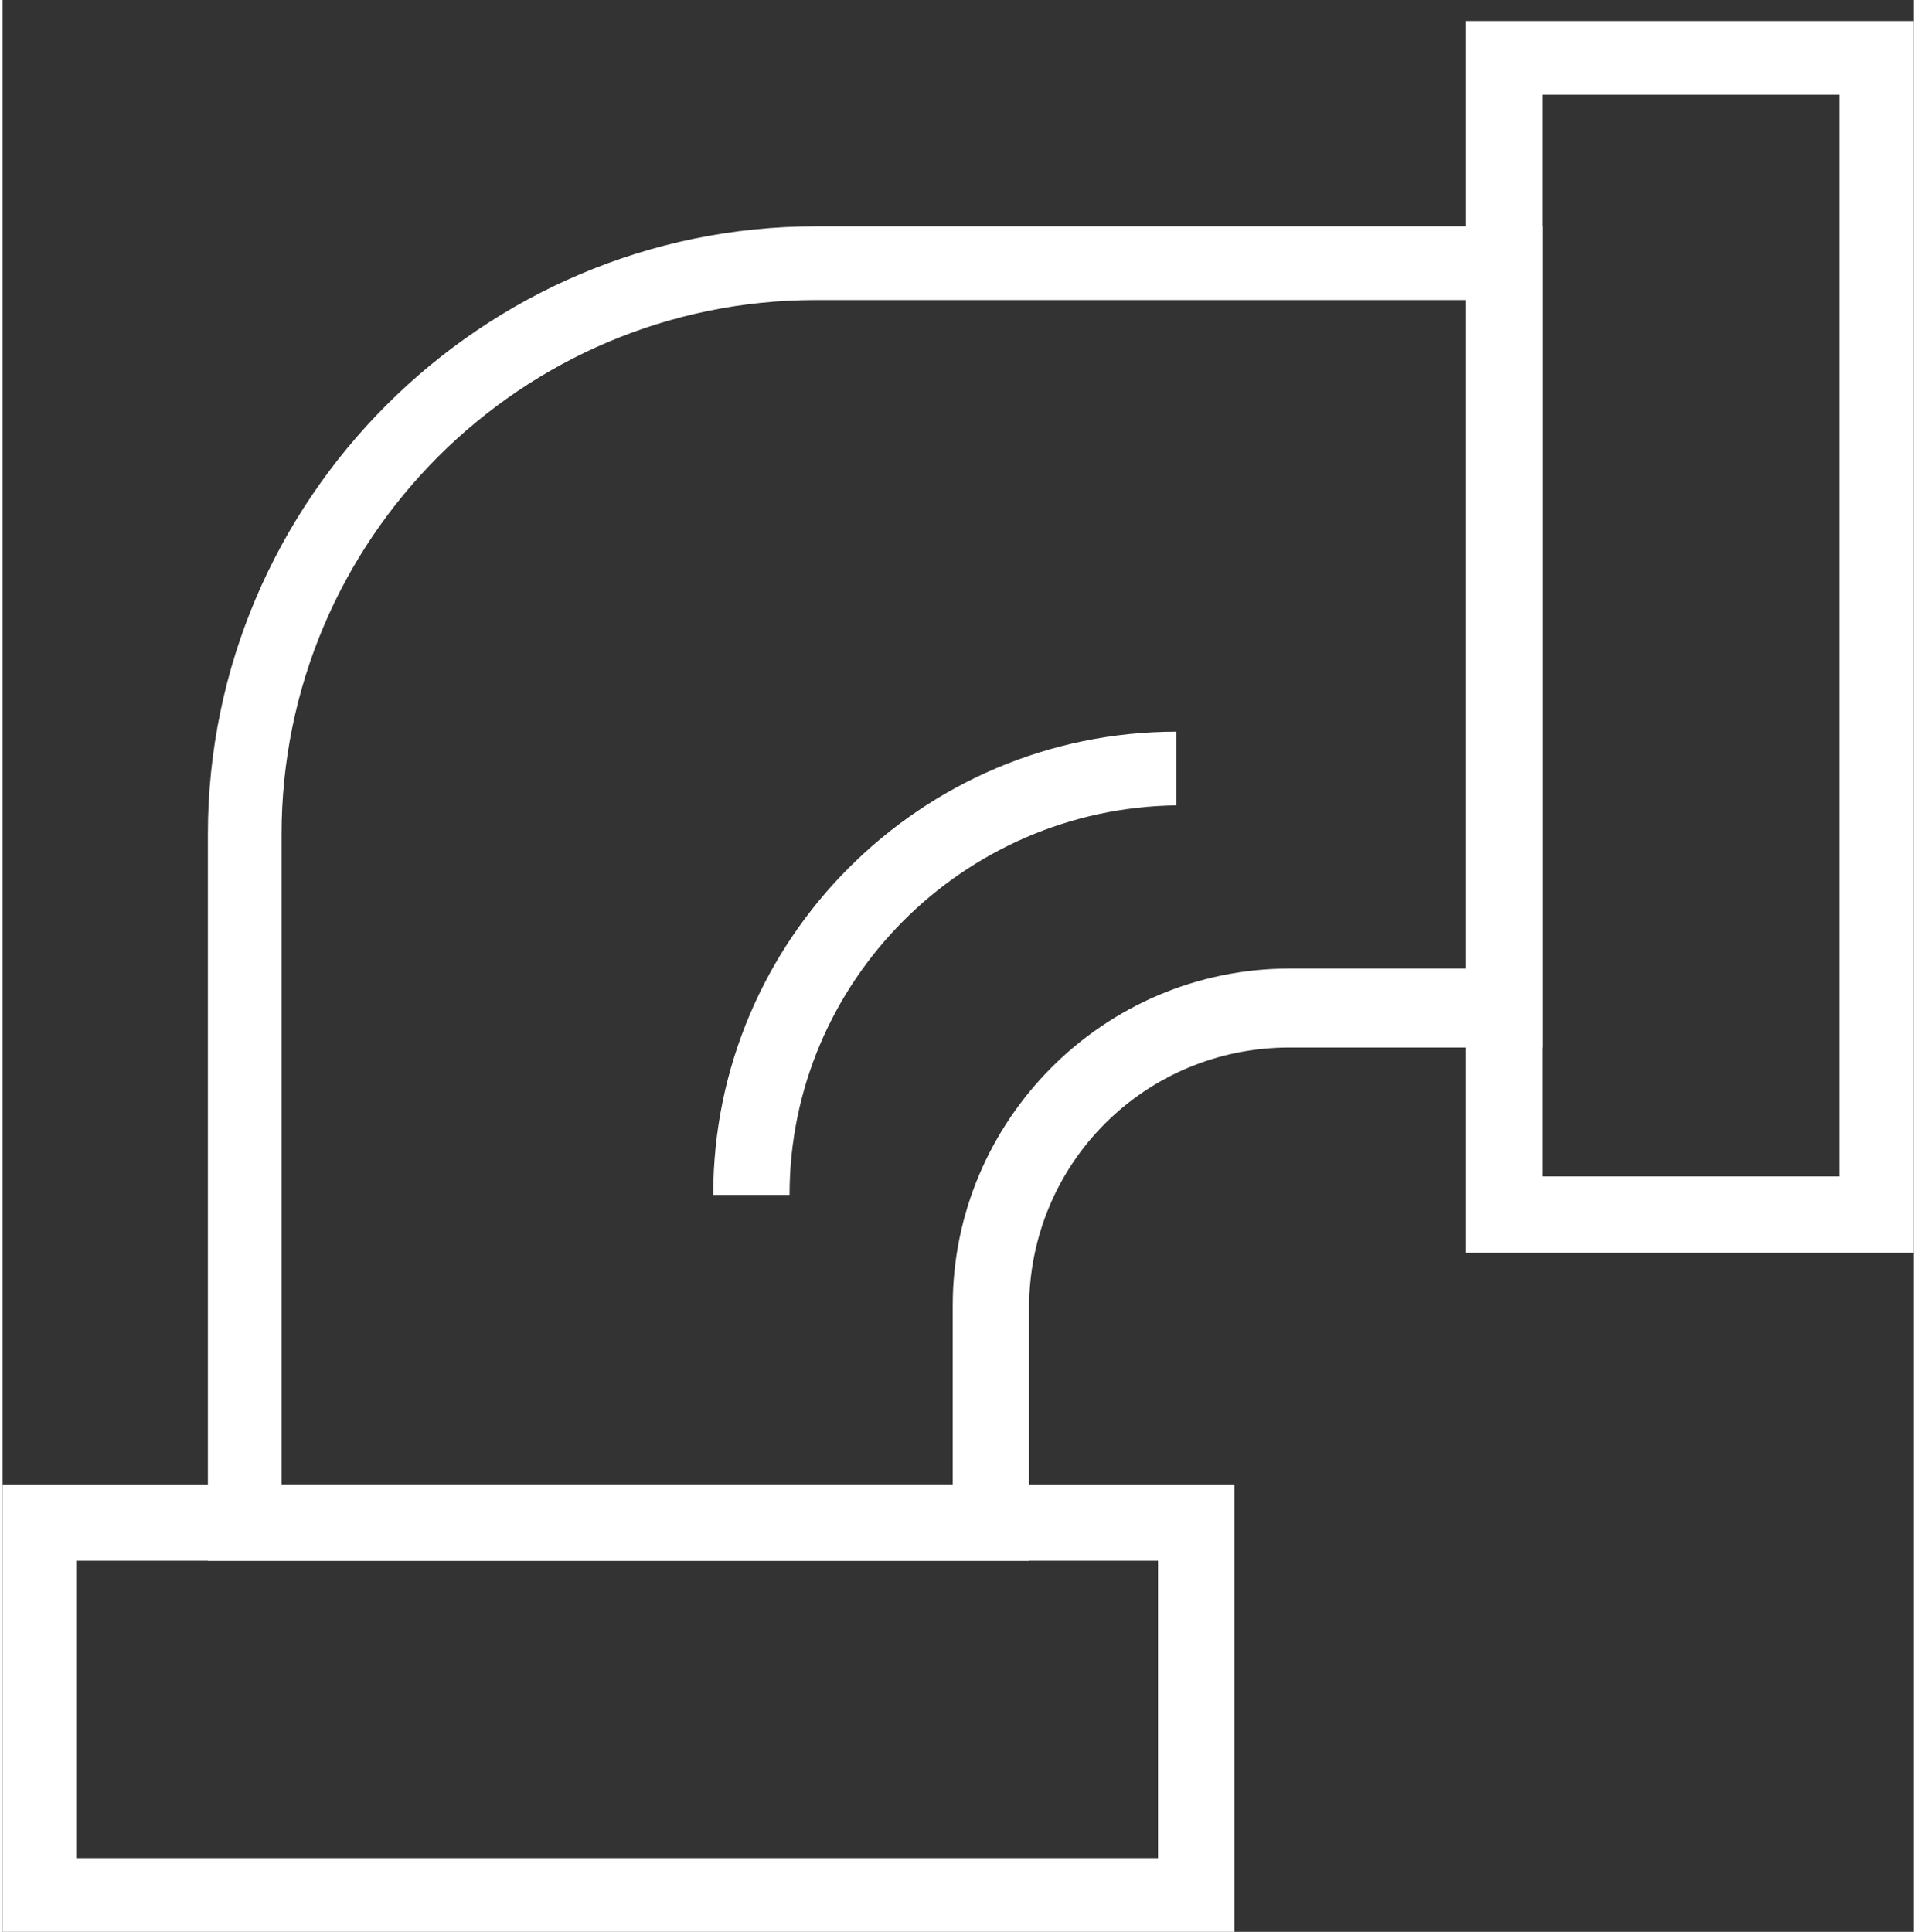
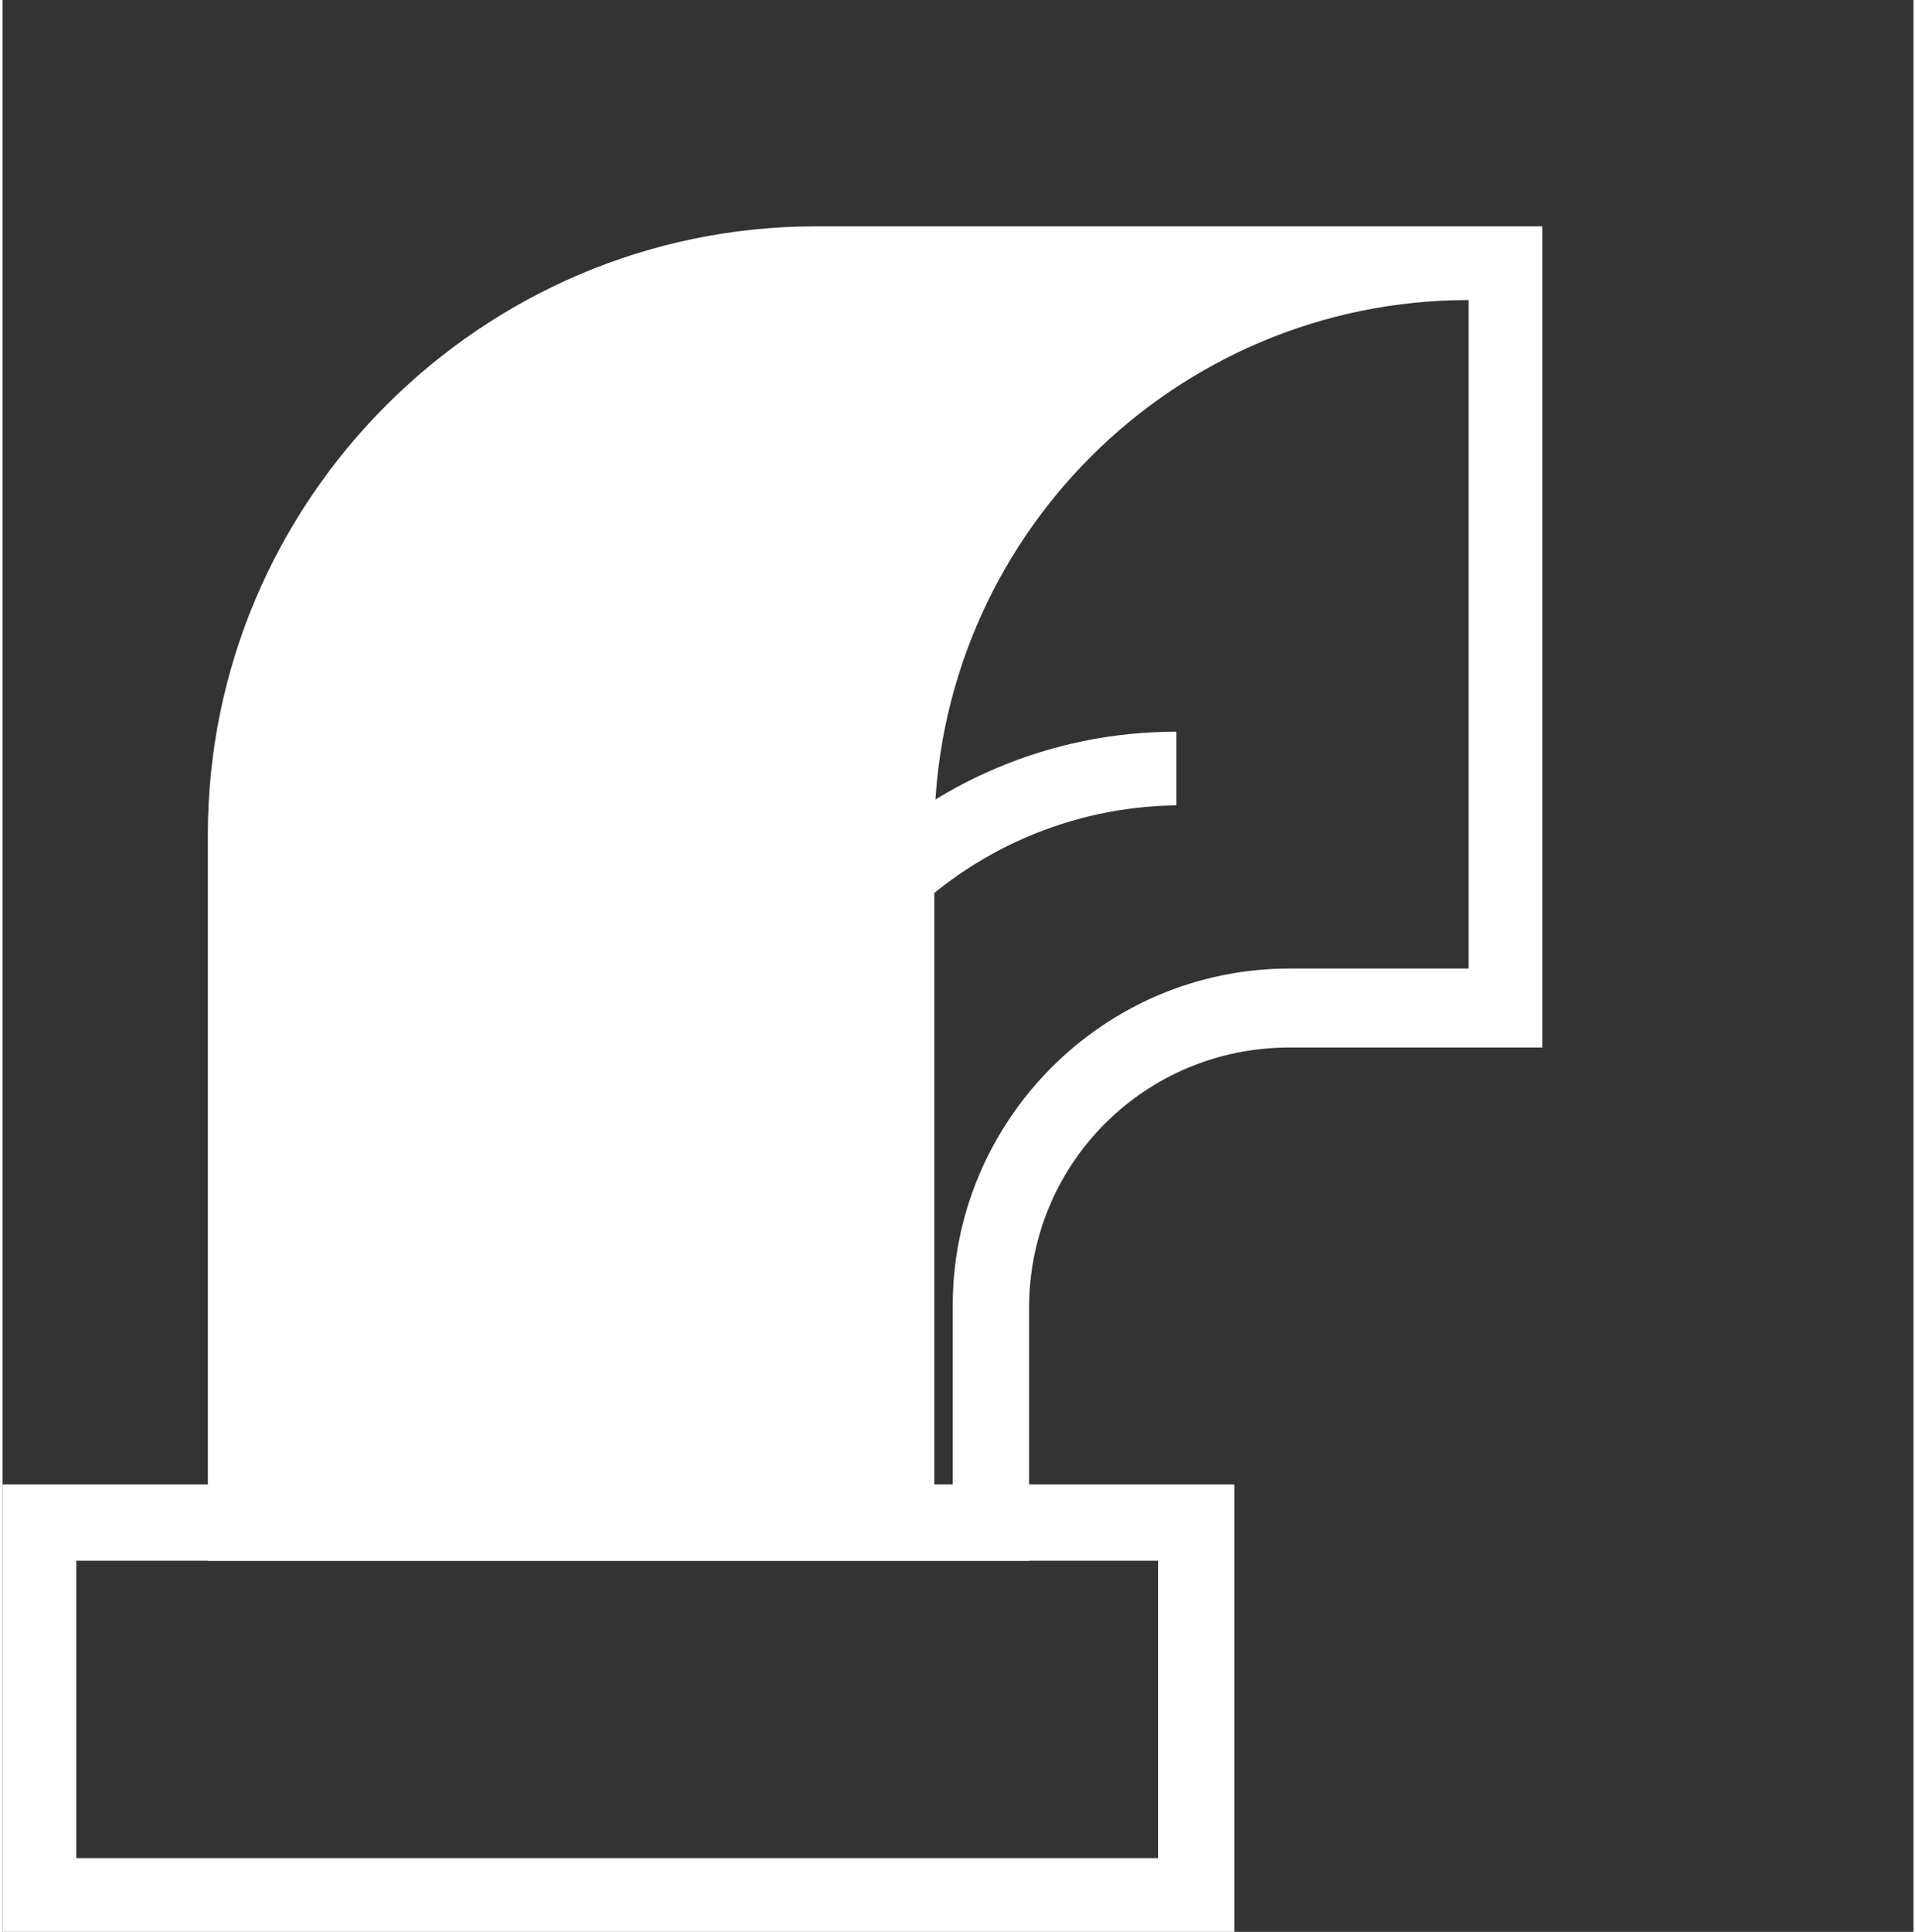
<svg xmlns="http://www.w3.org/2000/svg" version="1.1" id="Ńëîé_1" x="0px" y="0px" width="65px" height="65.54px" viewBox="0 0 72.6 73.4" style="enable-background:new 0 0 72.6 73.4;" xml:space="preserve">
  <rect x="0" y="0" width="72.6" height="73.4" fill="#333333" stroke="none" />
  <style type="text/css">

	.st0{fill:#ffffff;}

</style>
  <g>
-     <path class="st0" d="M39,59.3H7.8V31.7C7.8,19,18.2,8.6,30.9,8.6h27.6v31.2h-9.6c-5.5,0-9.9,4.4-9.9,9.9V59.3z M10.6,56.4h25.5   v-6.8c0-7,5.7-12.8,12.8-12.8h6.8V11.4H30.9c-11.2,0-20.3,9.1-20.3,20.3V56.4z" />
+     <path class="st0" d="M39,59.3H7.8V31.7C7.8,19,18.2,8.6,30.9,8.6h27.6v31.2h-9.6c-5.5,0-9.9,4.4-9.9,9.9V59.3z M10.6,56.4h25.5   v-6.8c0-7,5.7-12.8,12.8-12.8h6.8V11.4c-11.2,0-20.3,9.1-20.3,20.3V56.4z" />
    <path class="st0" d="M29.9,45.4H27c0-9.7,7.9-17.6,17.6-17.6v2.8C36.5,30.7,29.9,37.3,29.9,45.4z" />
-     <path class="st0" d="M72.6,47.6h-17V0.8h17V47.6z M58.5,44.7h11.3V3.6H58.5V44.7z" />
    <path class="st0" d="M46.8,73.4H0v-17h46.8V73.4z M2.8,70.6h41.1V59.3H2.8V70.6z" />
  </g>
</svg>